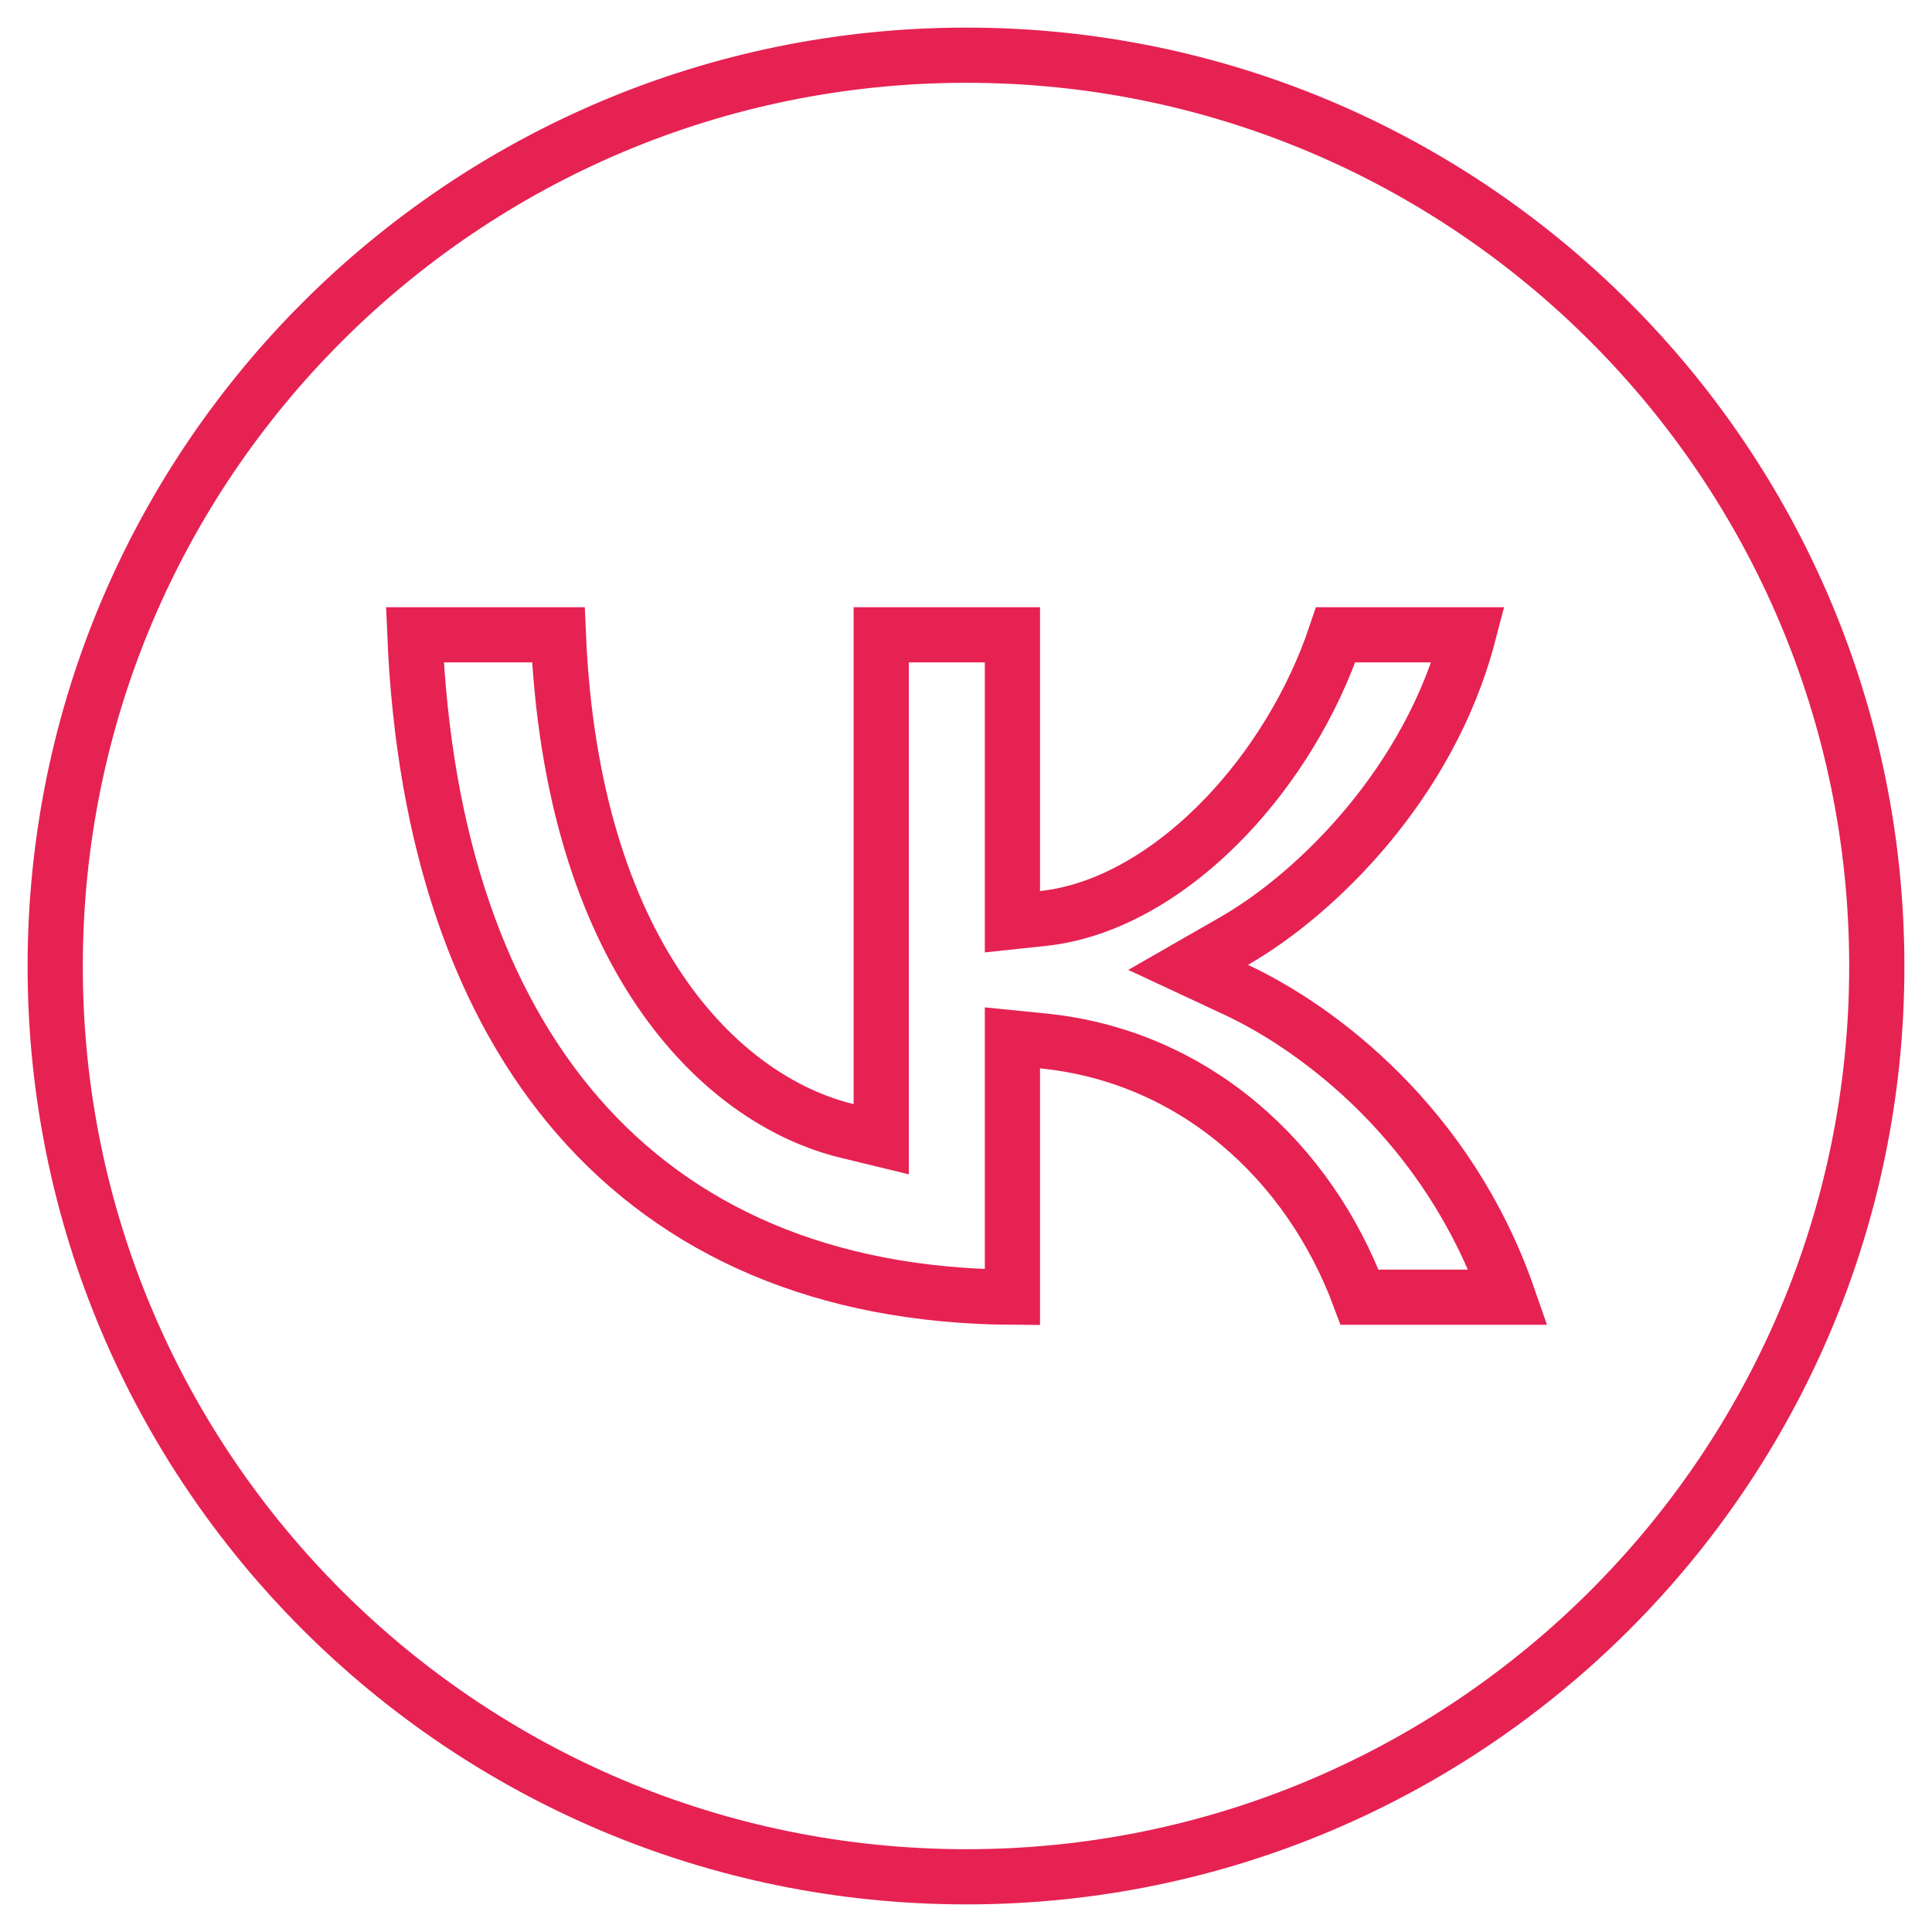
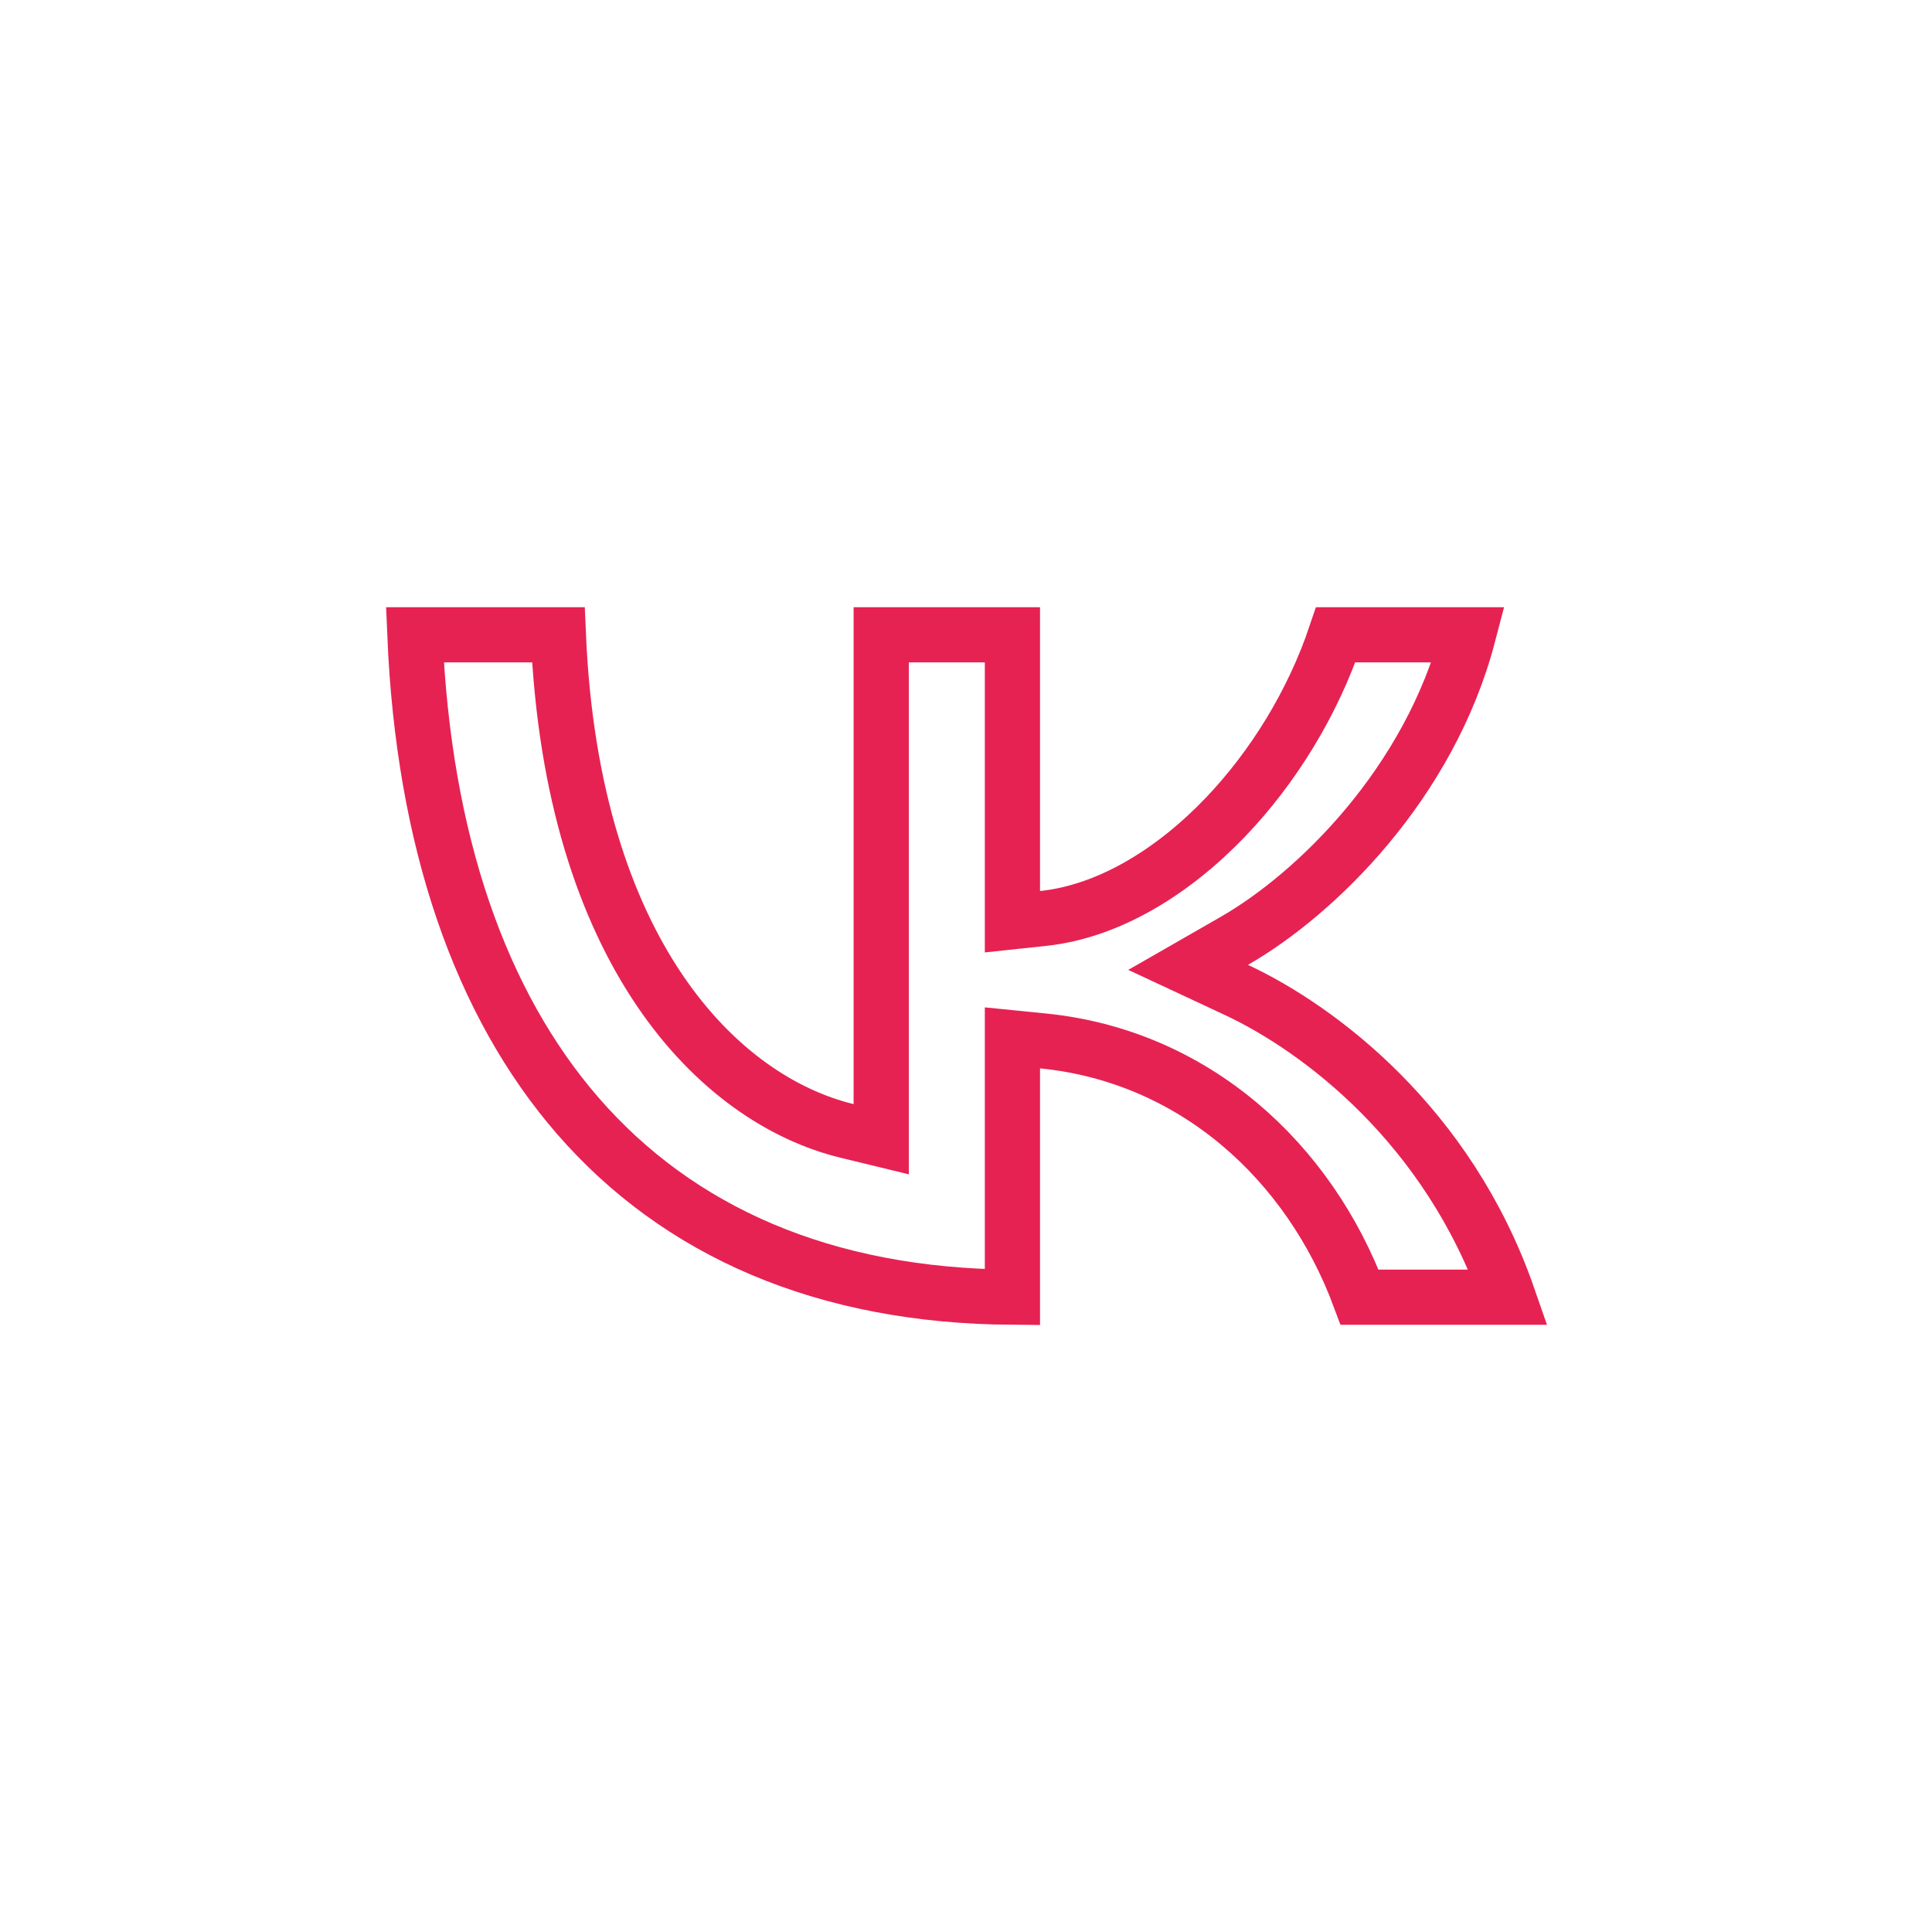
<svg xmlns="http://www.w3.org/2000/svg" width="35" height="35" viewBox="0 0 35 35" fill="none">
  <g clip-path="url(#clip0_8_58)">
-     <path d="M34 17.508C34 8.39 26.61 1 17.508 1C8.39 1 1 8.39 1 17.508C1 26.61 8.39 34 17.508 34C26.61 34 34 26.61 34 17.508Z" stroke="#E62253" />
-     <path d="M15.964 20.002V11.5H18.341V16.142V16.698L18.894 16.639C20.095 16.512 21.26 15.786 22.203 14.801C23.067 13.896 23.782 12.736 24.198 11.5H26.6C25.896 14.192 23.843 16.194 22.359 17.046L21.524 17.525L22.396 17.932C23.887 18.629 26.239 20.382 27.322 23.5H24.631C23.717 21.042 21.635 19.129 18.89 18.857L18.341 18.802V19.354V23.5C14.924 23.478 12.286 22.306 10.47 20.217C8.707 18.188 7.673 15.241 7.516 11.5H10.115C10.362 17.255 13.017 19.922 15.346 20.488L15.964 20.638V20.002Z" stroke="#E62253" />
+     <path d="M15.964 20.002V11.5H18.341V16.142V16.698L18.894 16.639C20.095 16.512 21.26 15.786 22.203 14.801C23.067 13.896 23.782 12.736 24.198 11.5H26.6C25.896 14.192 23.843 16.194 22.359 17.046L21.524 17.525L22.396 17.932C23.887 18.629 26.239 20.382 27.322 23.5H24.631C23.717 21.042 21.635 19.129 18.89 18.857L18.341 18.802V23.5C14.924 23.478 12.286 22.306 10.47 20.217C8.707 18.188 7.673 15.241 7.516 11.5H10.115C10.362 17.255 13.017 19.922 15.346 20.488L15.964 20.638V20.002Z" stroke="#E62253" />
  </g>
  <defs>
    <clipPath id="clip0_8_58">
      <rect width="35" height="35" fill="white" />
    </clipPath>
  </defs>
</svg>